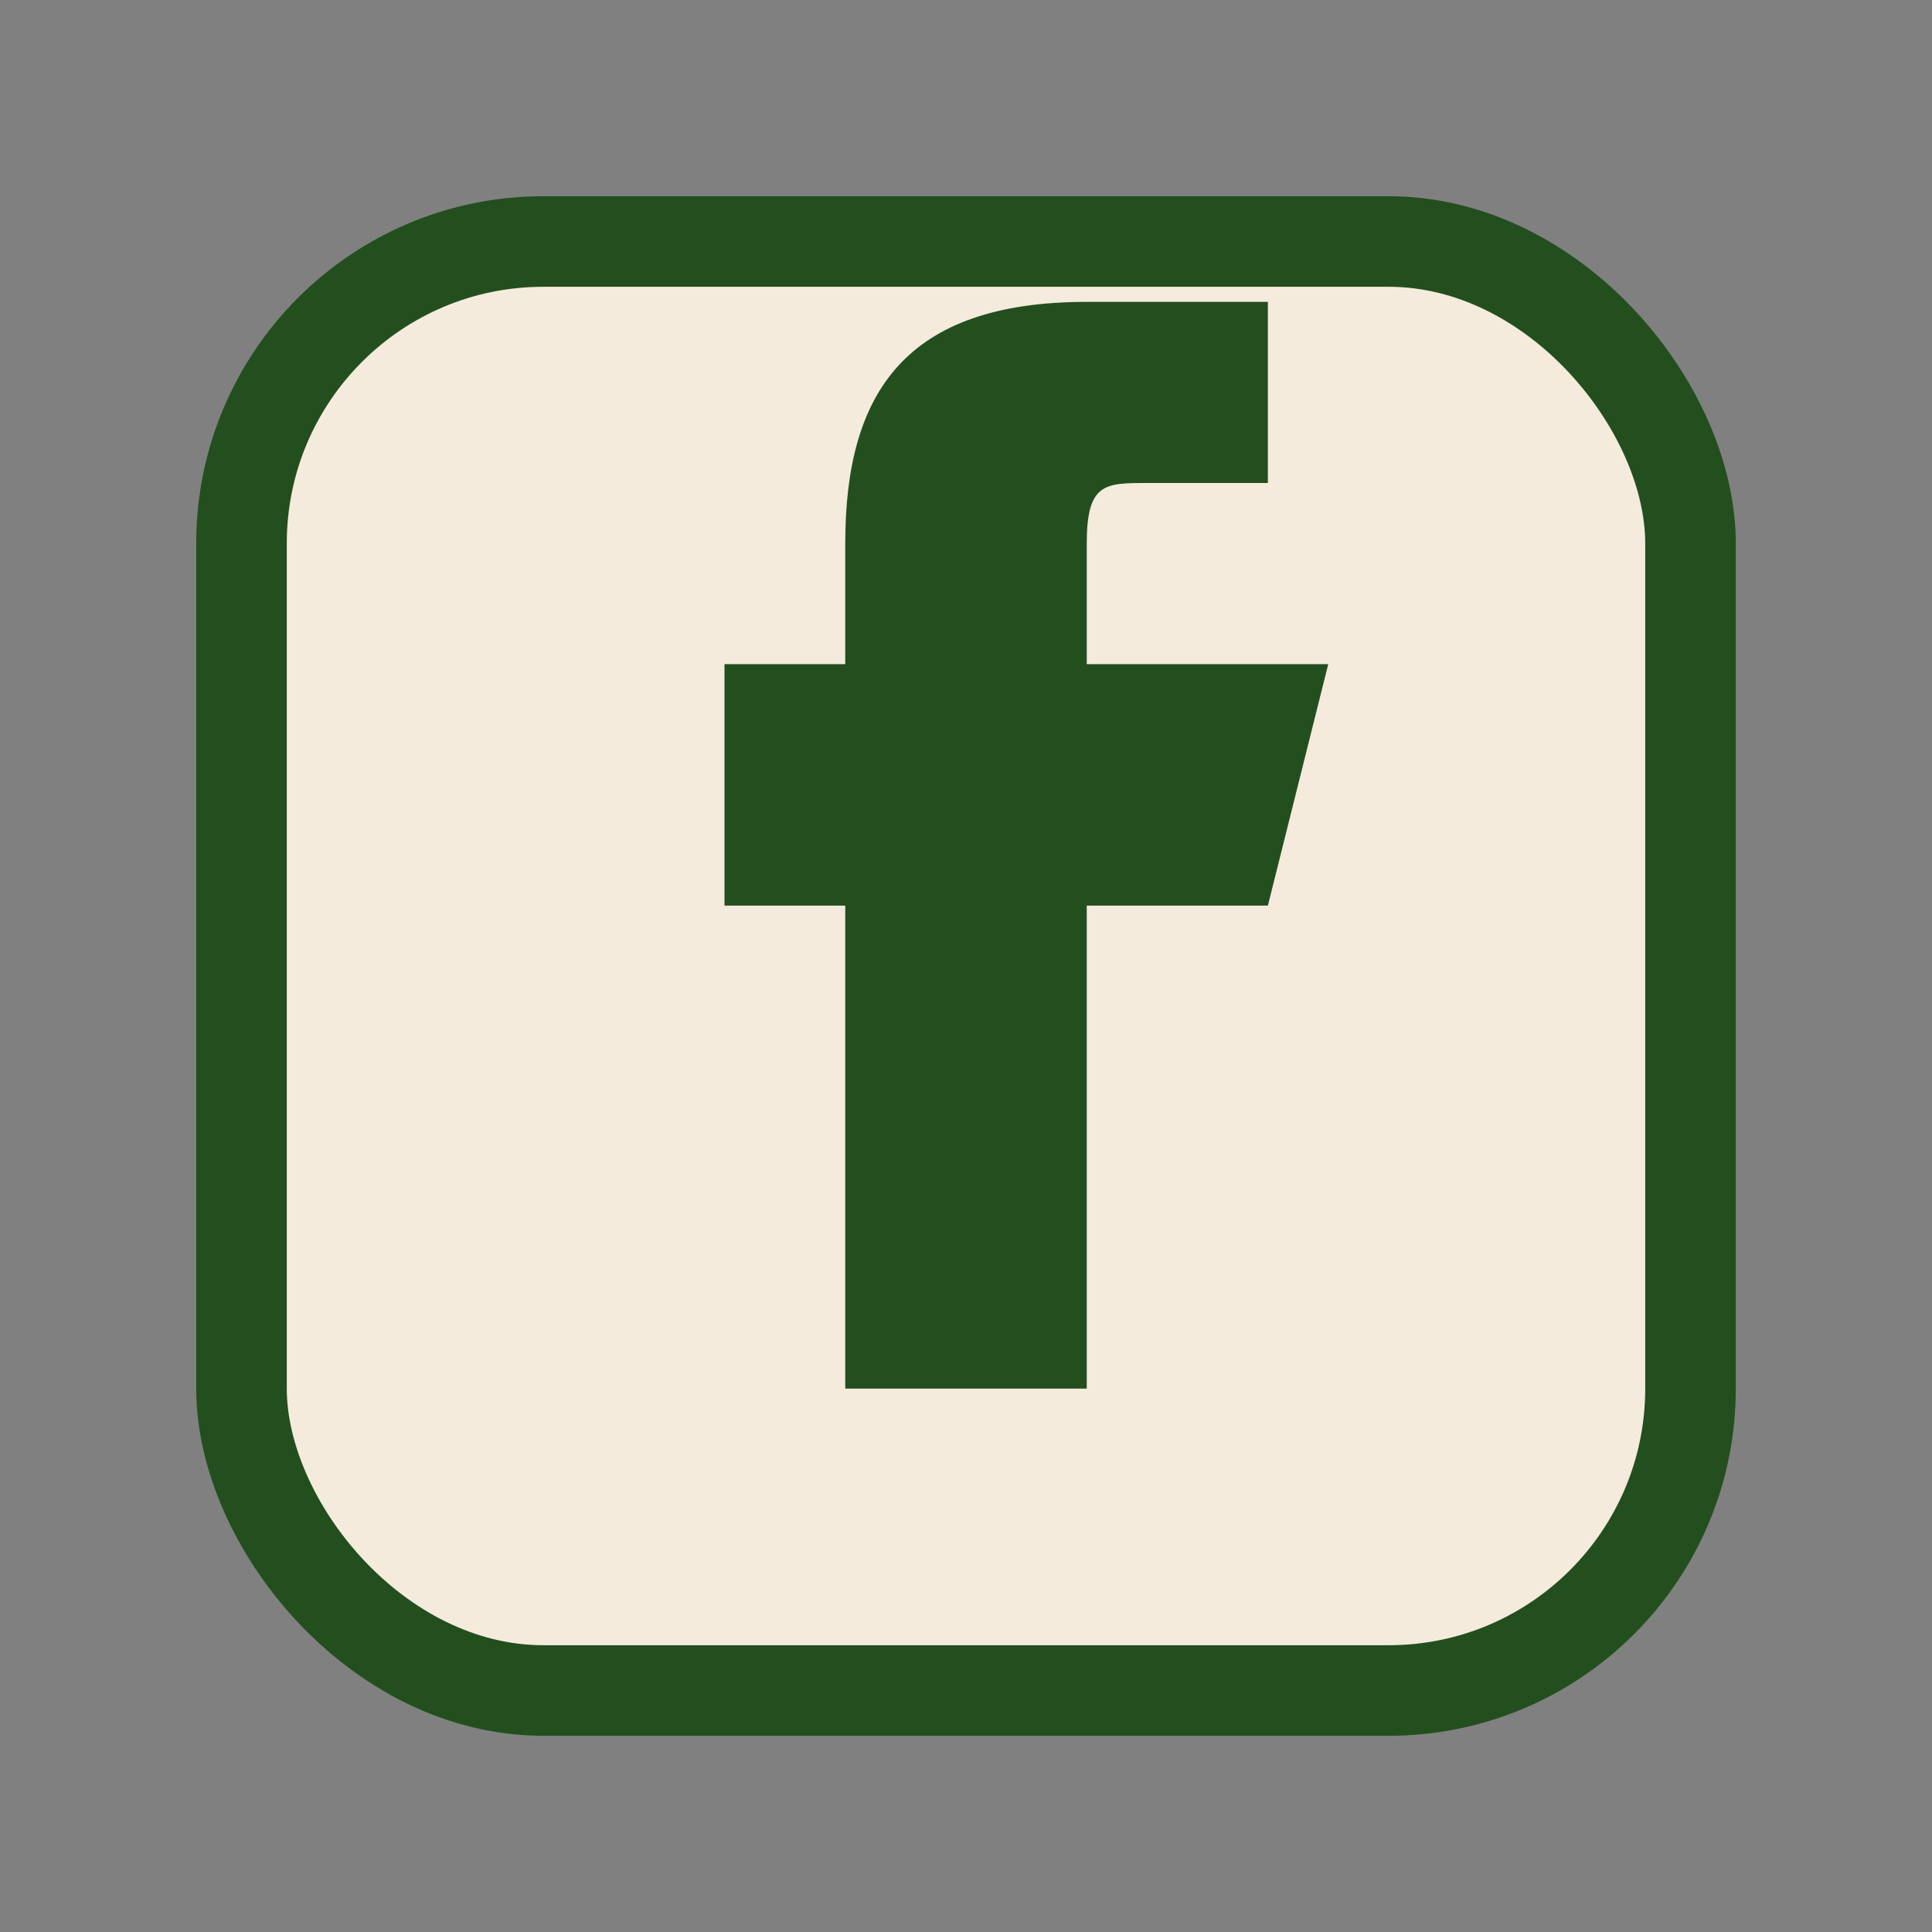
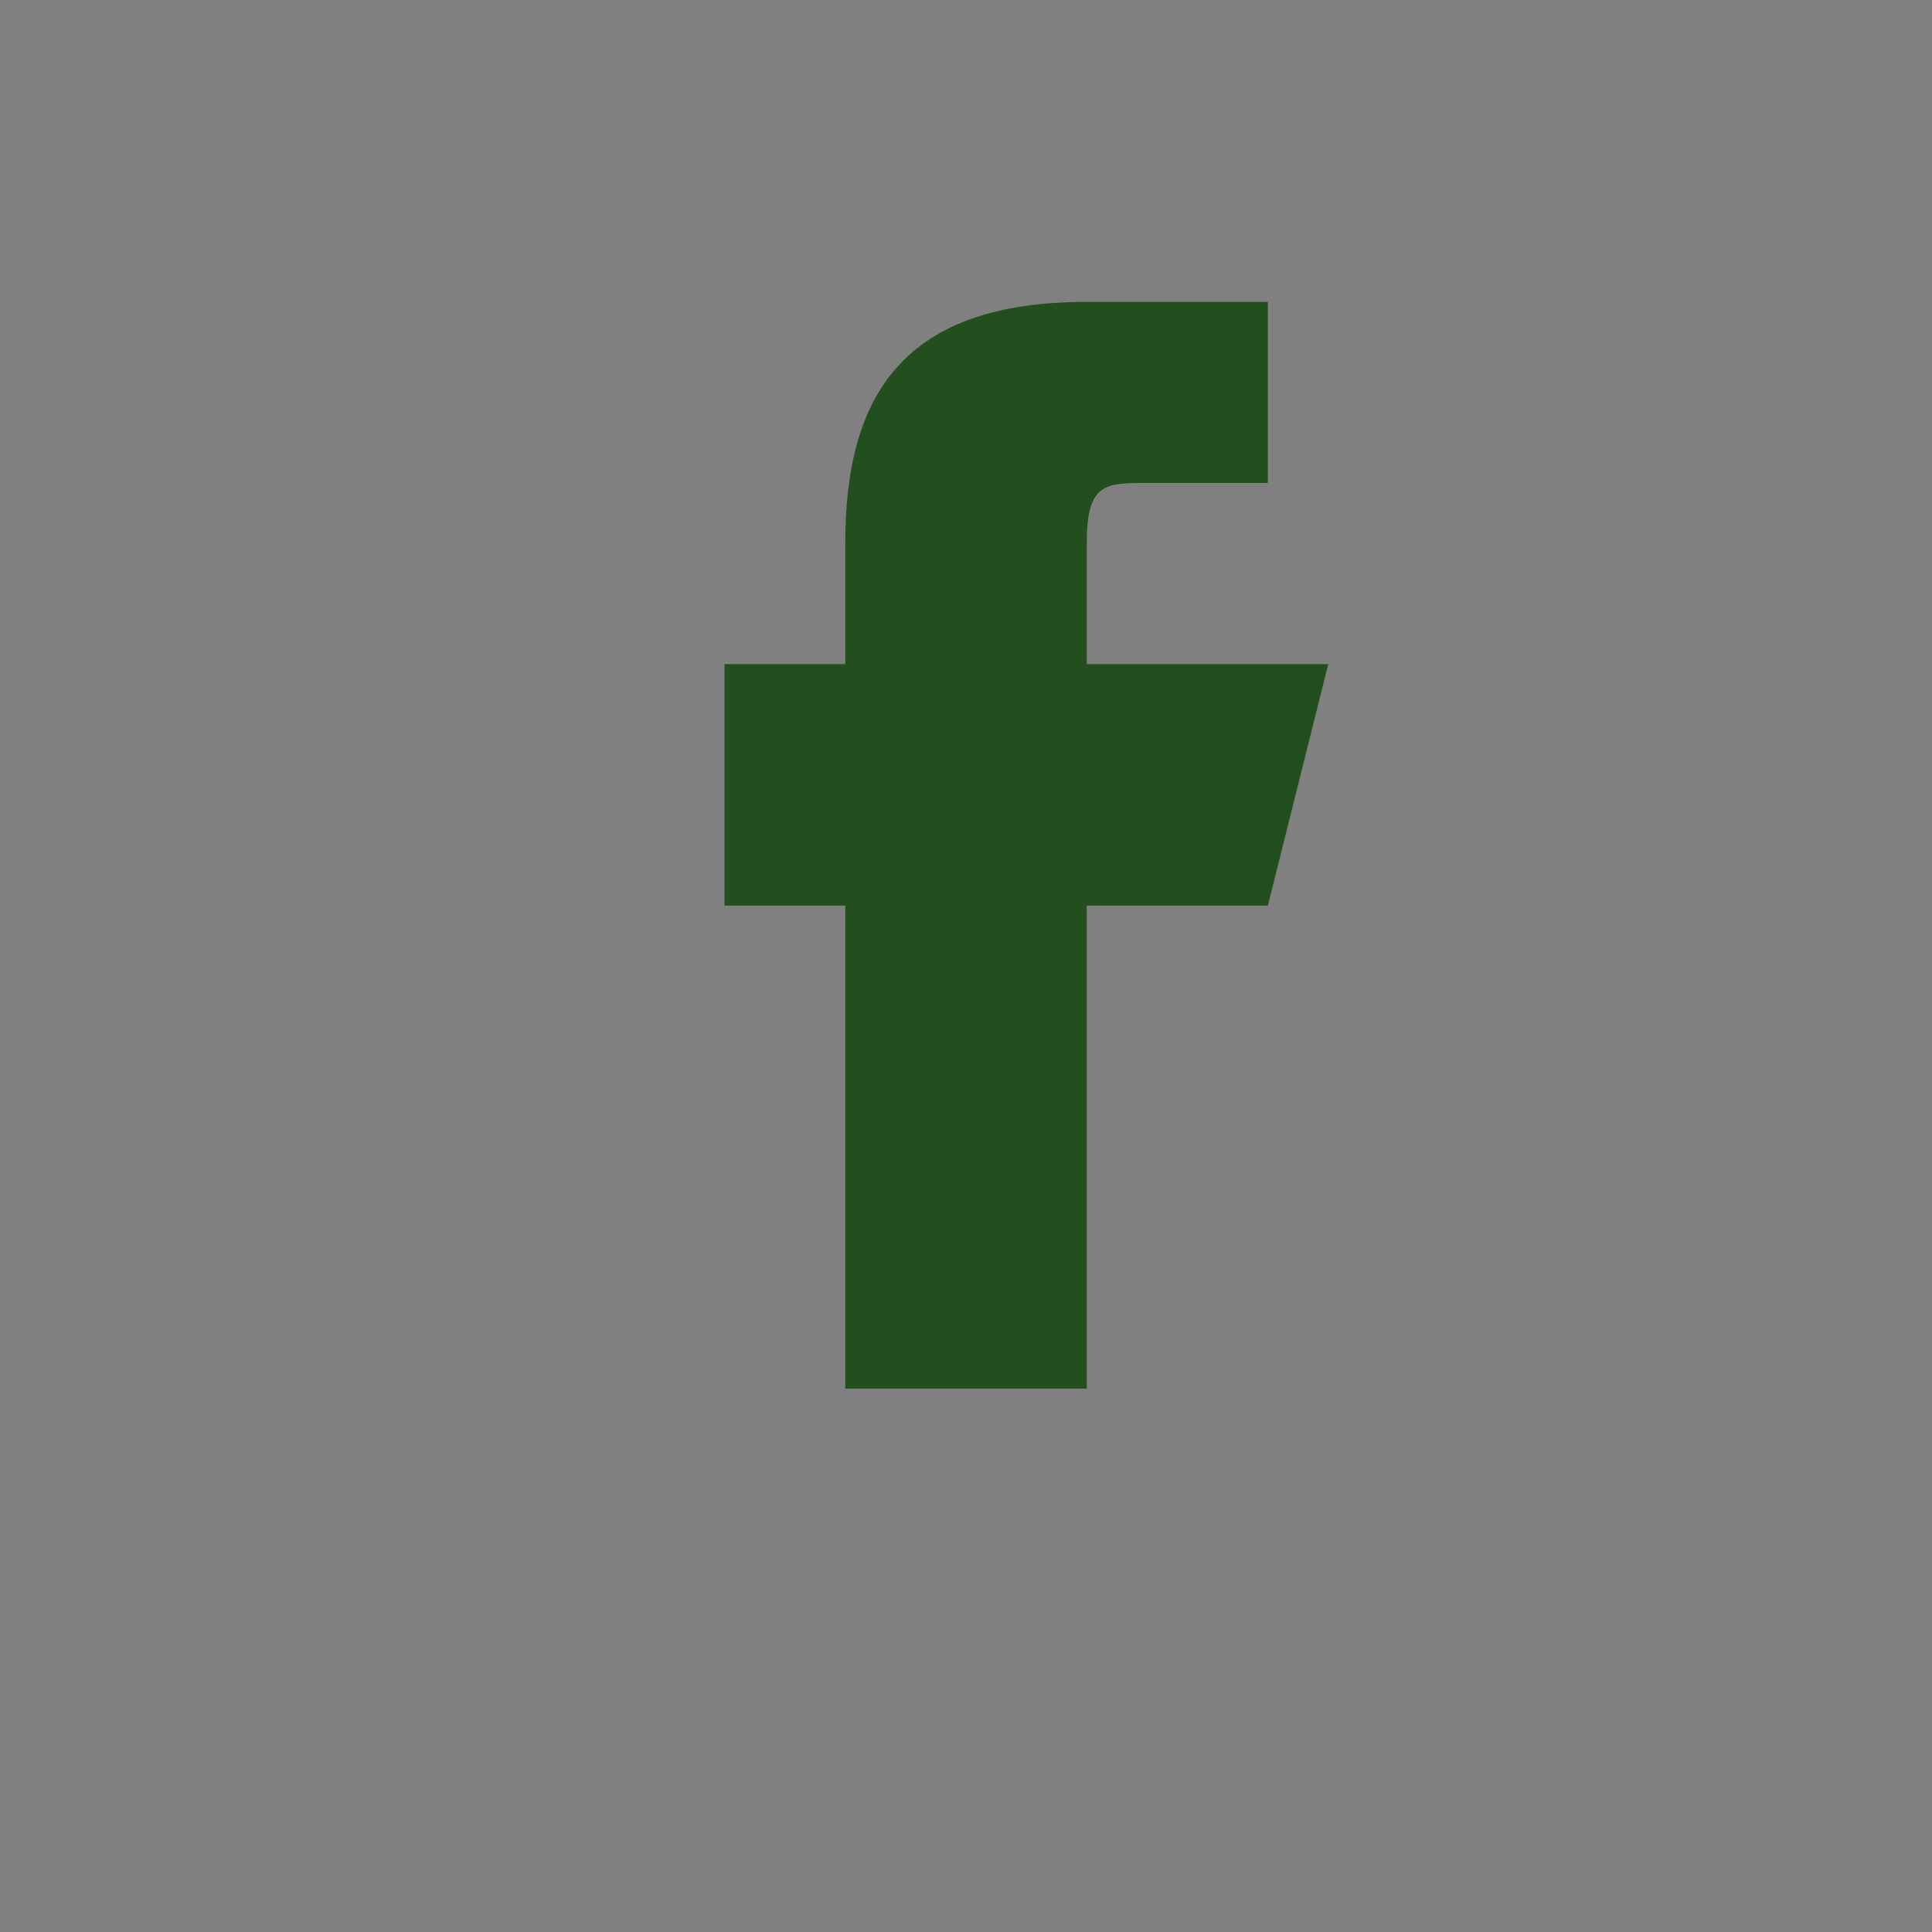
<svg xmlns="http://www.w3.org/2000/svg" width="32" height="32" viewBox="0 0 32 32">
  <rect x="0" y="0" width="32" height="32" fill="#808080" stroke="none" />
-   <rect x="4" y="4" width="24" height="24" rx="5" fill="#F4EBDC" stroke="#234F1E" stroke-width="1.5" />
  <path d="M18 11v-2c0-1 .3-1 1-1h2v-3h-3c-3 0-4 1.5-4 4v2h-2v4h2v8h4v-8h3l1-4h-4z" fill="#234F1E" />
</svg>